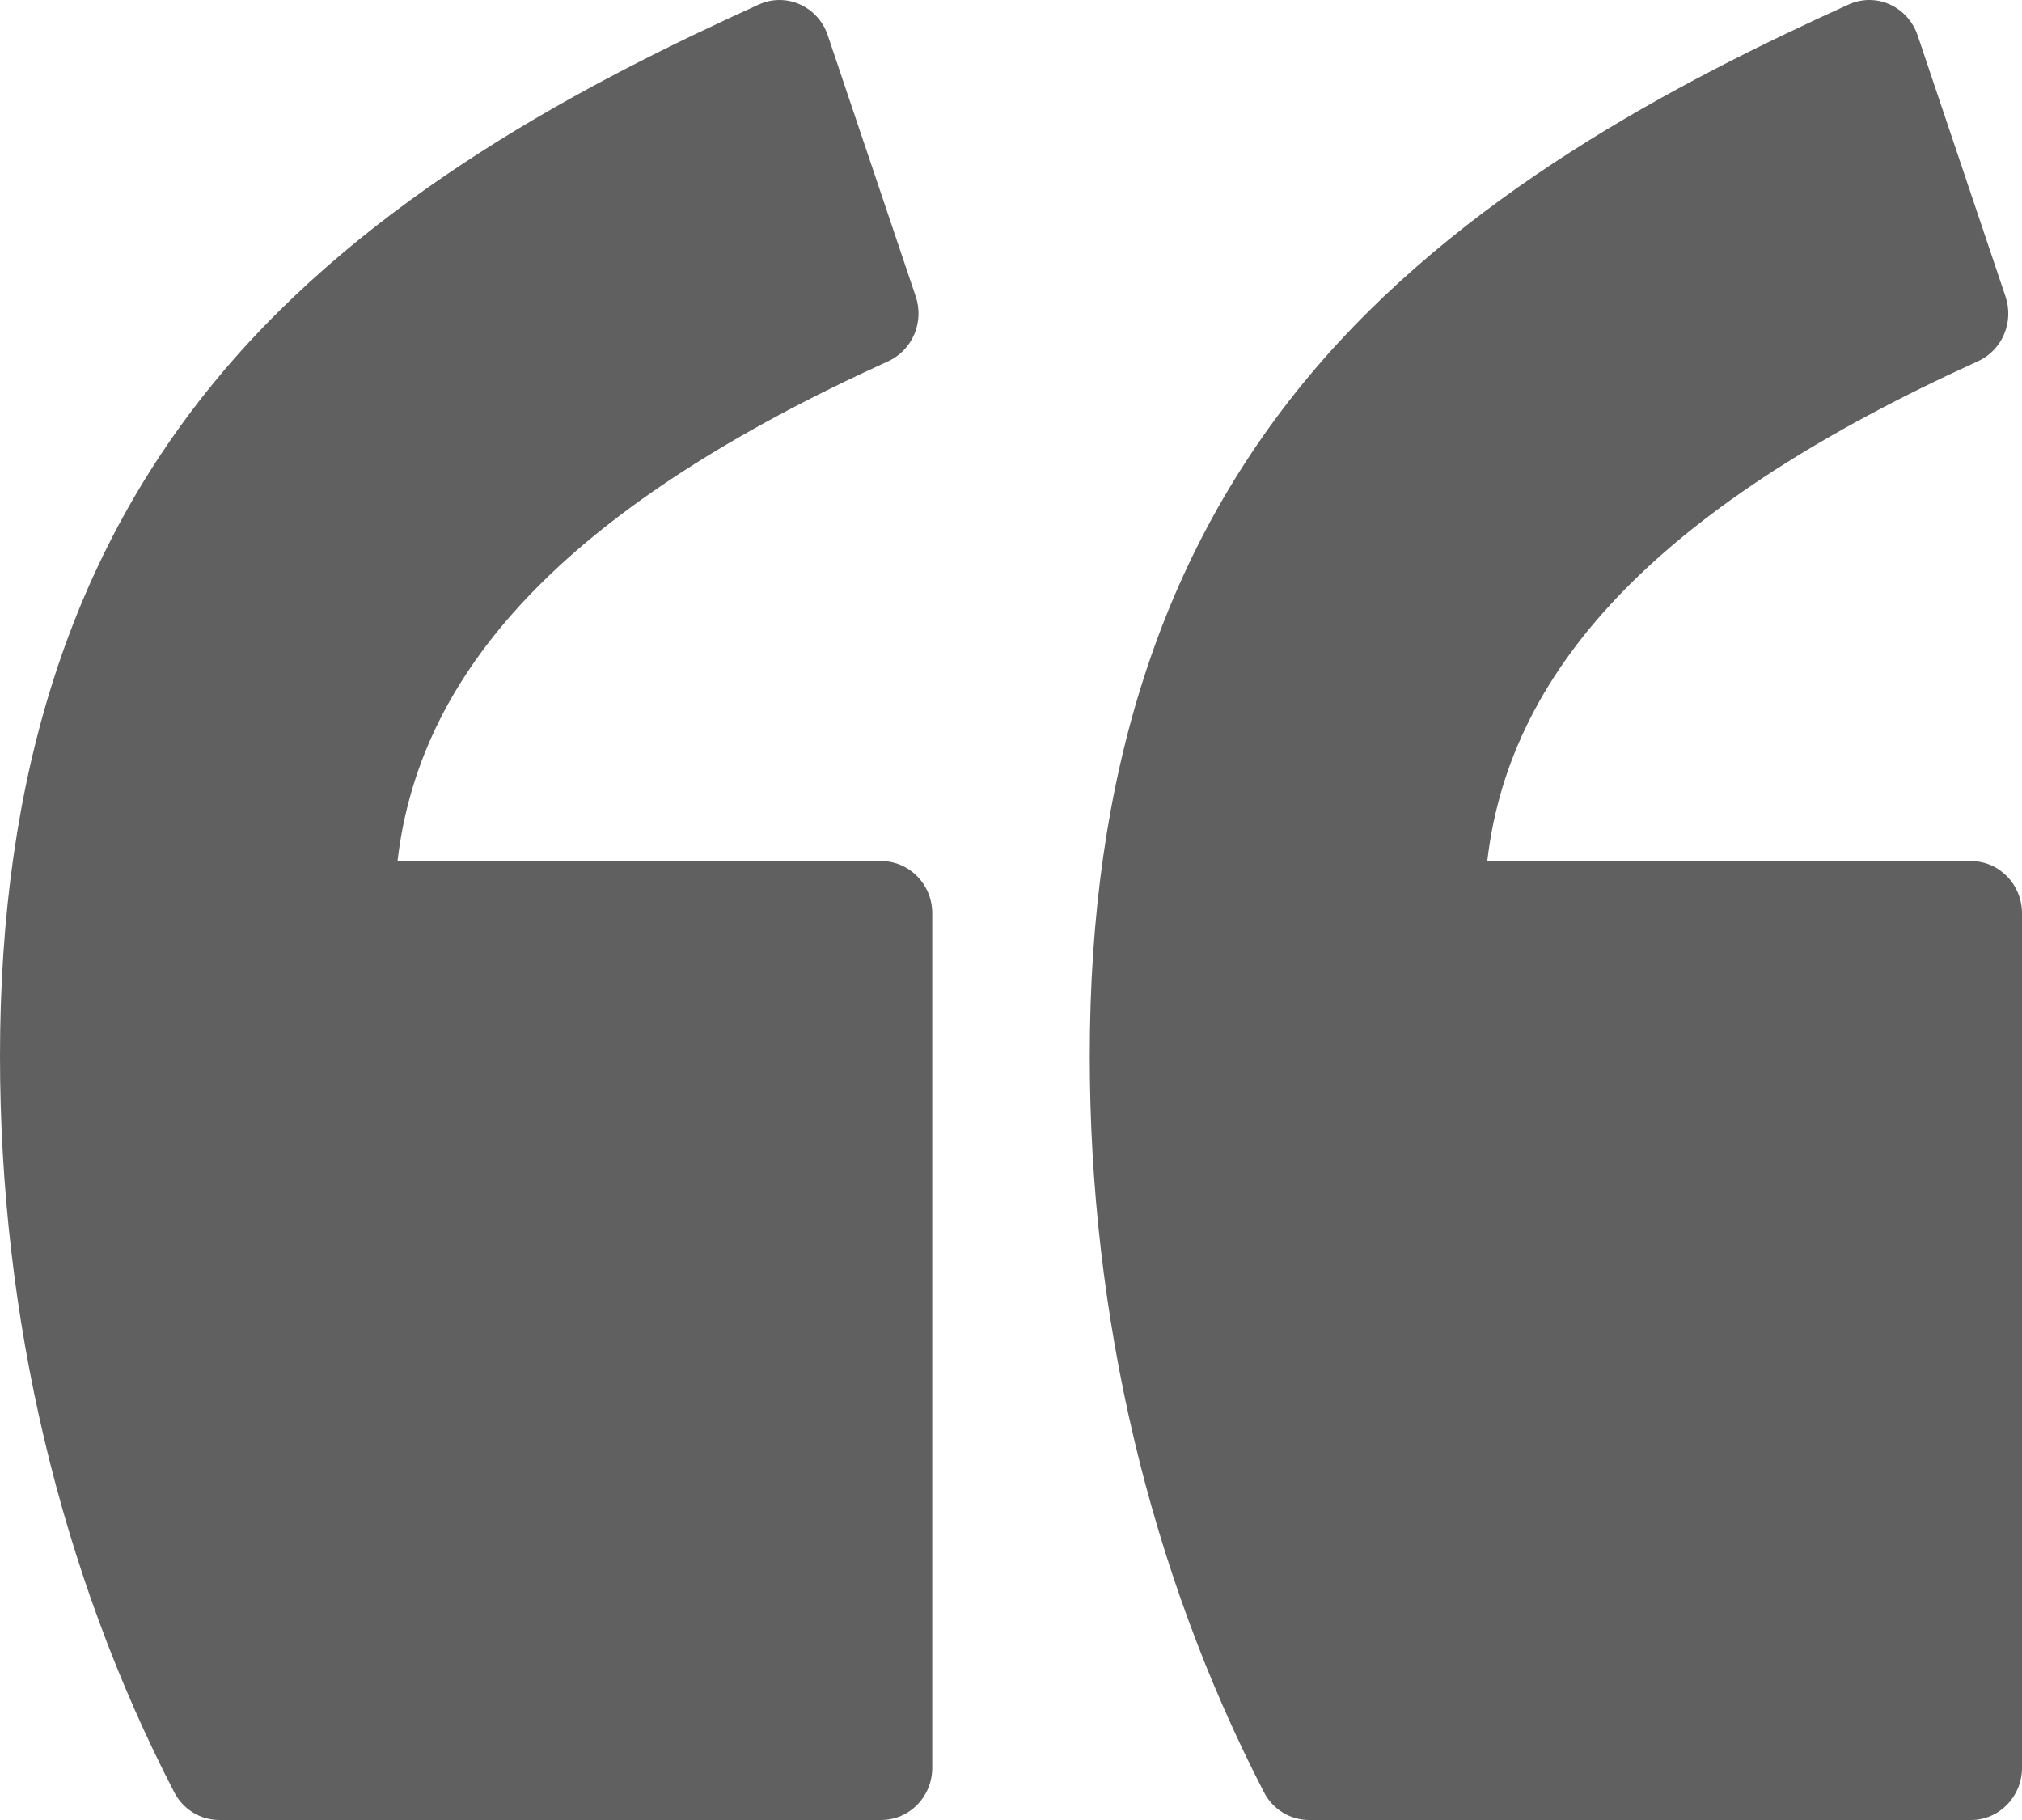
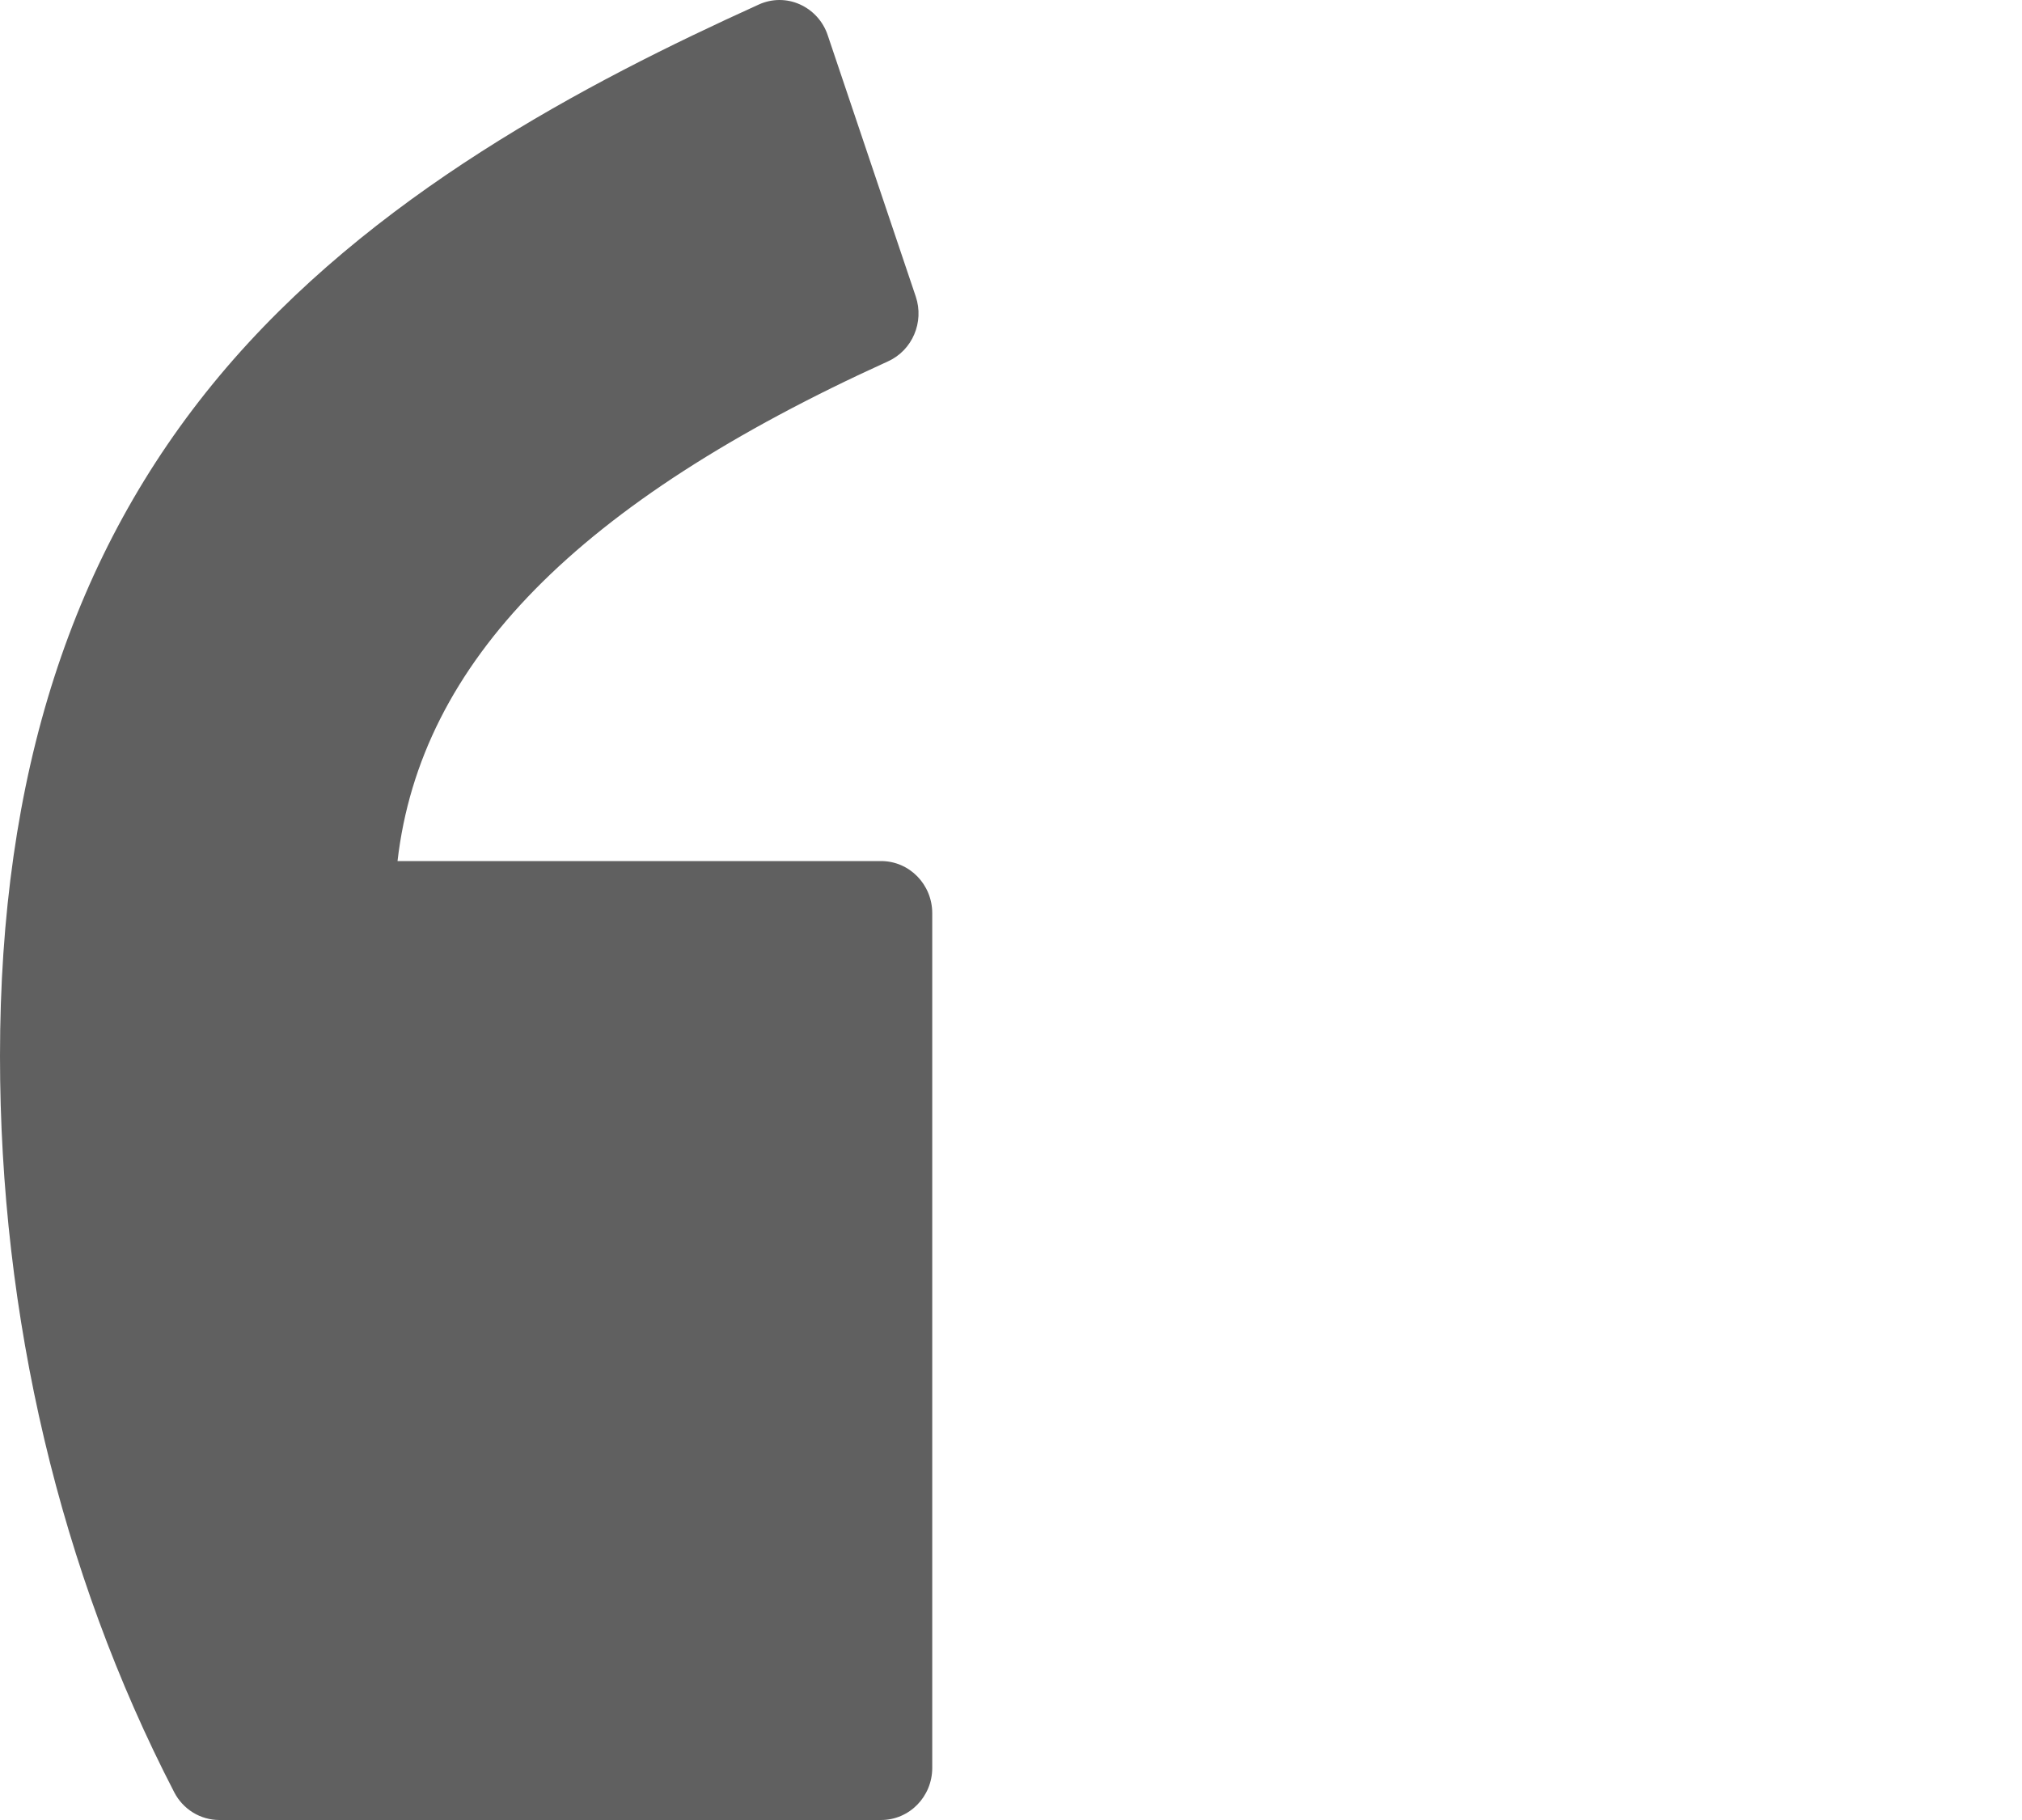
<svg xmlns="http://www.w3.org/2000/svg" width="20" height="18" viewBox="0 0 20 18" fill="none">
  <g clip-path="url(#clip0_644_6048)">
-     <path d="M12.949 18L19.495 18C19.774 18 20 17.769 20 17.484L20 9.032C20 8.747 19.774 8.516 19.495 8.516L14.711 8.516C14.938 6.547 16.497 4.966 19.564 3.573C19.804 3.464 19.922 3.186 19.837 2.933L18.967 0.348C18.921 0.212 18.82 0.101 18.691 0.043C18.626 0.014 18.558 0 18.489 0C18.421 0 18.349 0.015 18.284 0.045C16.584 0.816 14.442 1.931 12.949 3.718C11.489 5.466 10.779 7.666 10.779 10.445C10.779 13.028 11.375 15.545 12.502 17.725C12.589 17.894 12.761 18 12.949 18Z" fill="#606060" />
    <path d="M1.723 17.725C1.81 17.894 1.982 18 2.17 18L8.715 18C8.995 18 9.221 17.769 9.221 17.484L9.221 9.032C9.221 8.747 8.995 8.516 8.715 8.516L3.932 8.516C4.159 6.547 5.717 4.966 8.785 3.573C9.024 3.464 9.143 3.186 9.058 2.933L8.187 0.348C8.142 0.212 8.041 0.101 7.911 0.043C7.847 0.014 7.778 0 7.71 0C7.641 0 7.57 0.015 7.505 0.045C5.805 0.816 3.663 1.931 2.17 3.718C0.71 5.466 -0 7.666 -0 10.445C-0 13.028 0.595 15.545 1.723 17.725L1.723 17.725Z" fill="#606060" />
  </g>
  <defs>
    <clipPath id="clip0_644_6048">
      <rect width="20" height="18" fill="white" transform="translate(20 18) rotate(-180)" />
    </clipPath>
  </defs>
</svg>